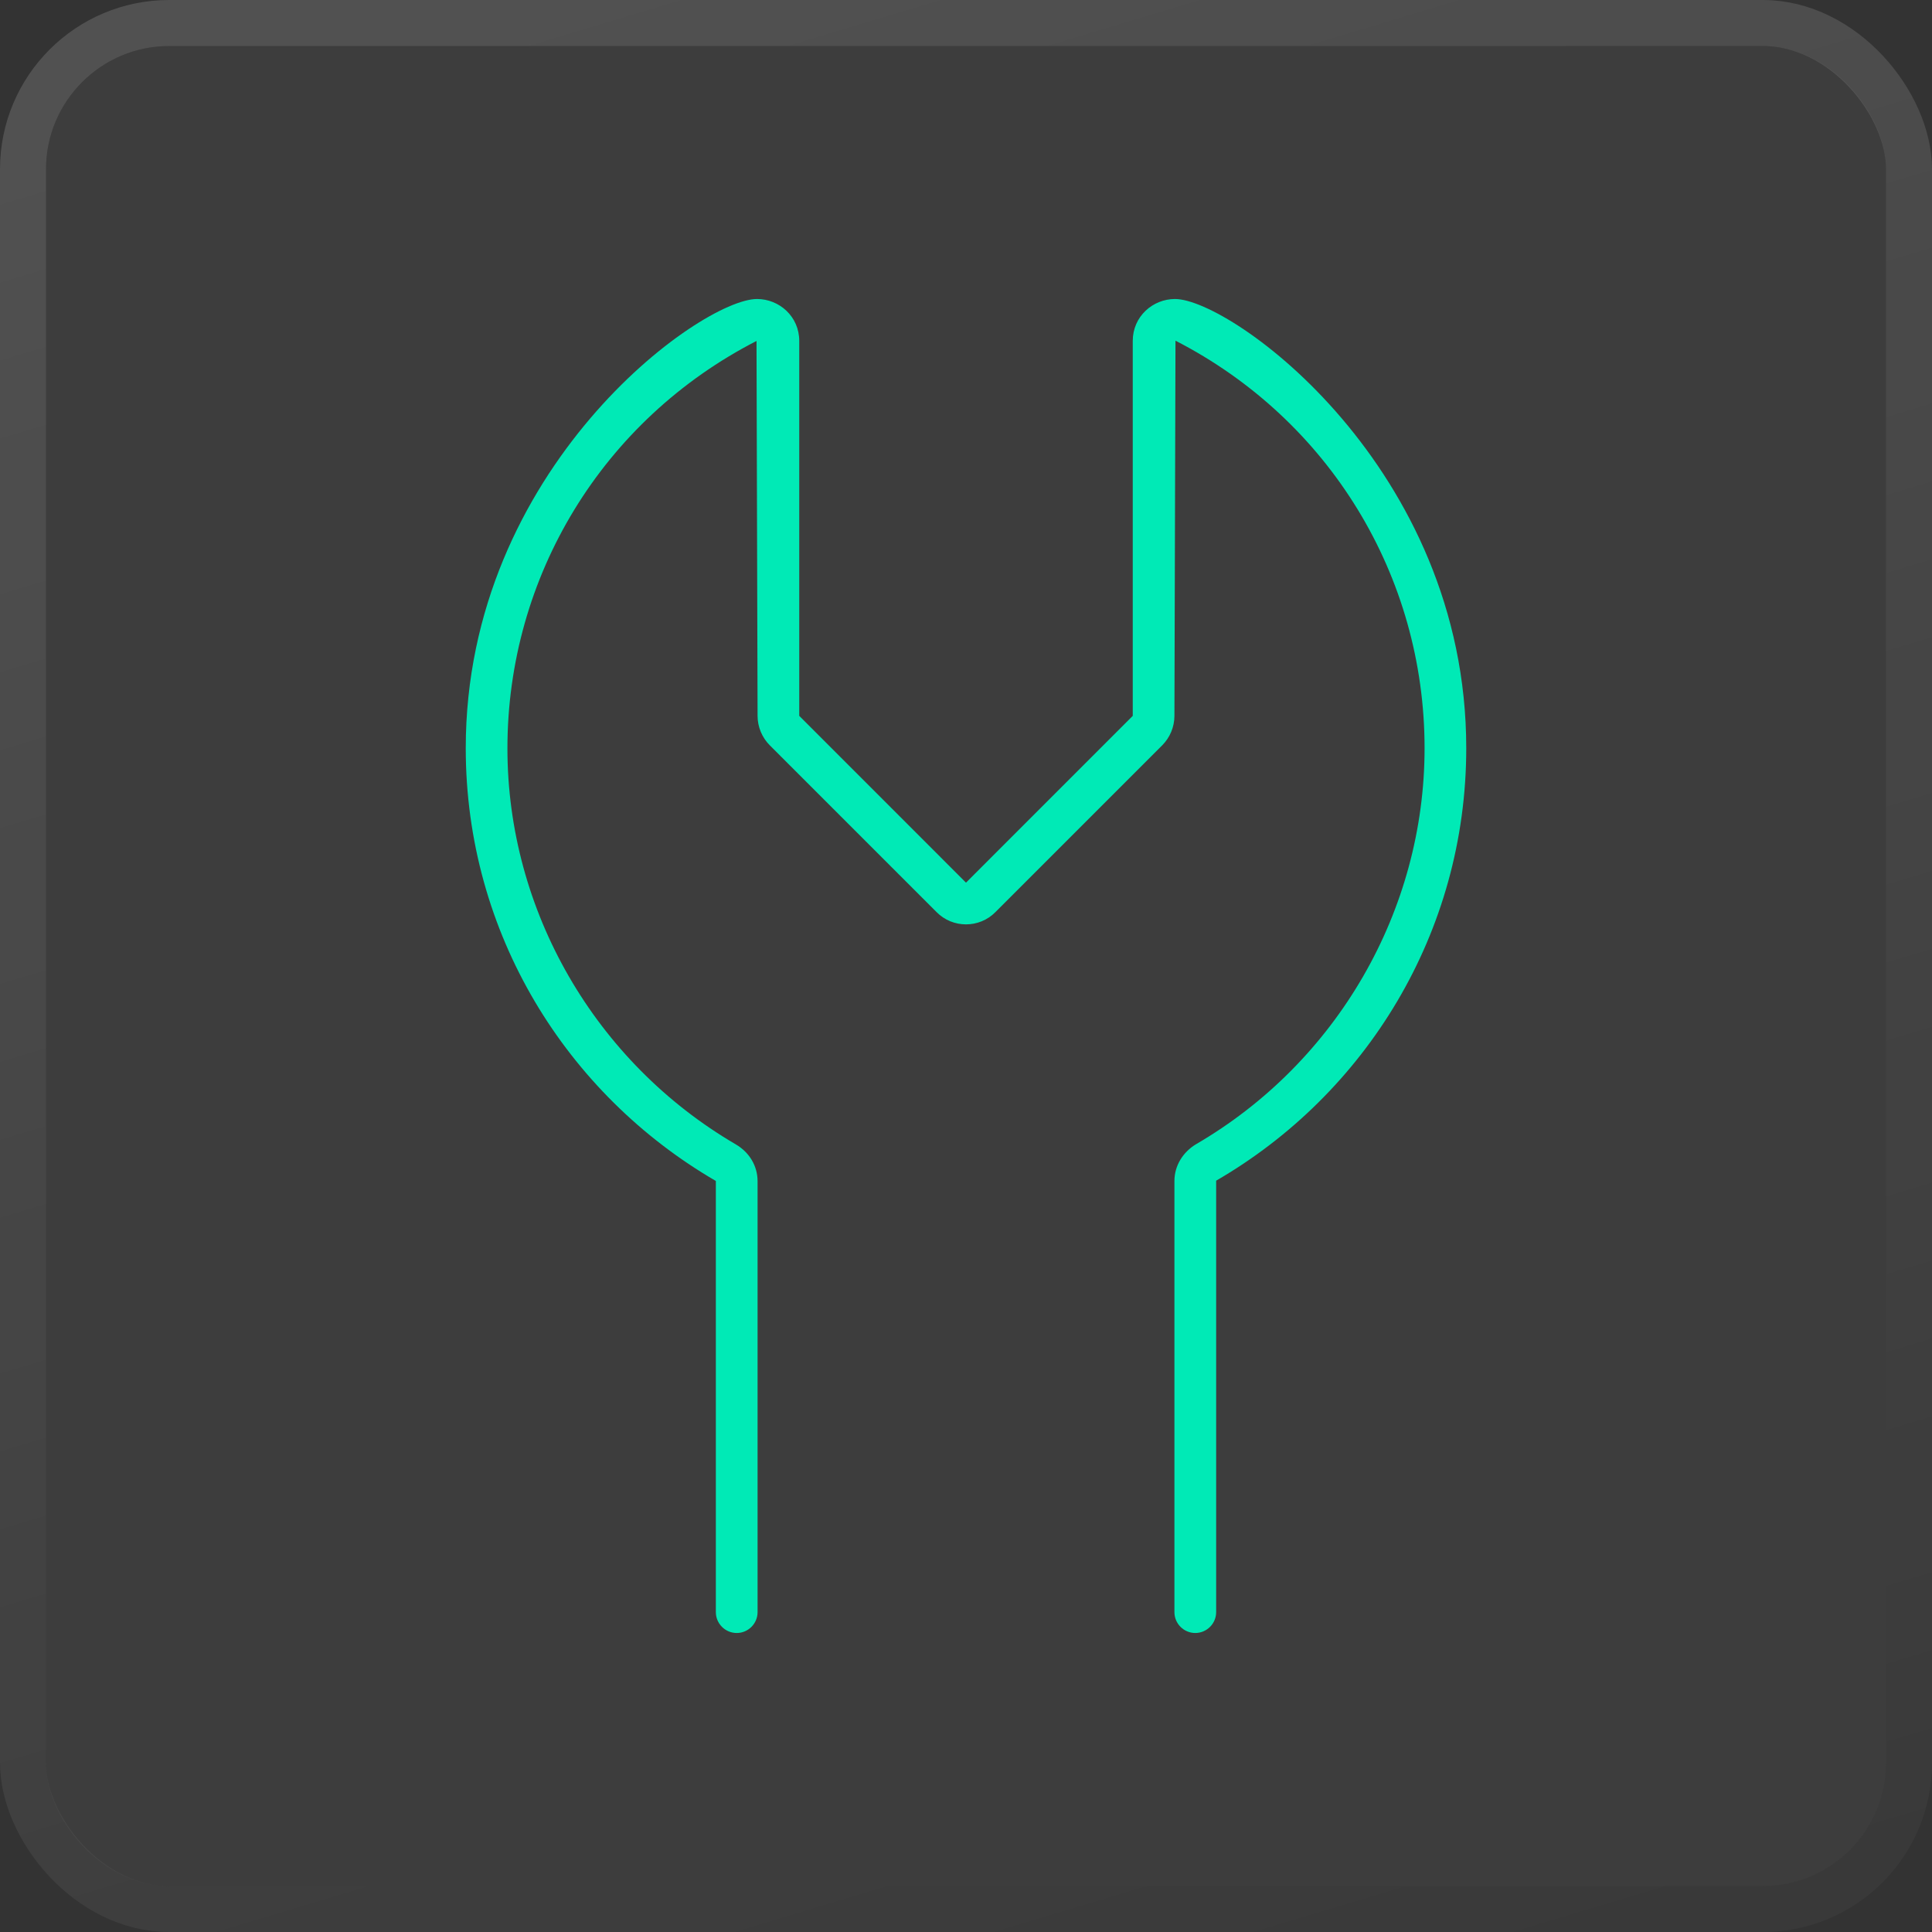
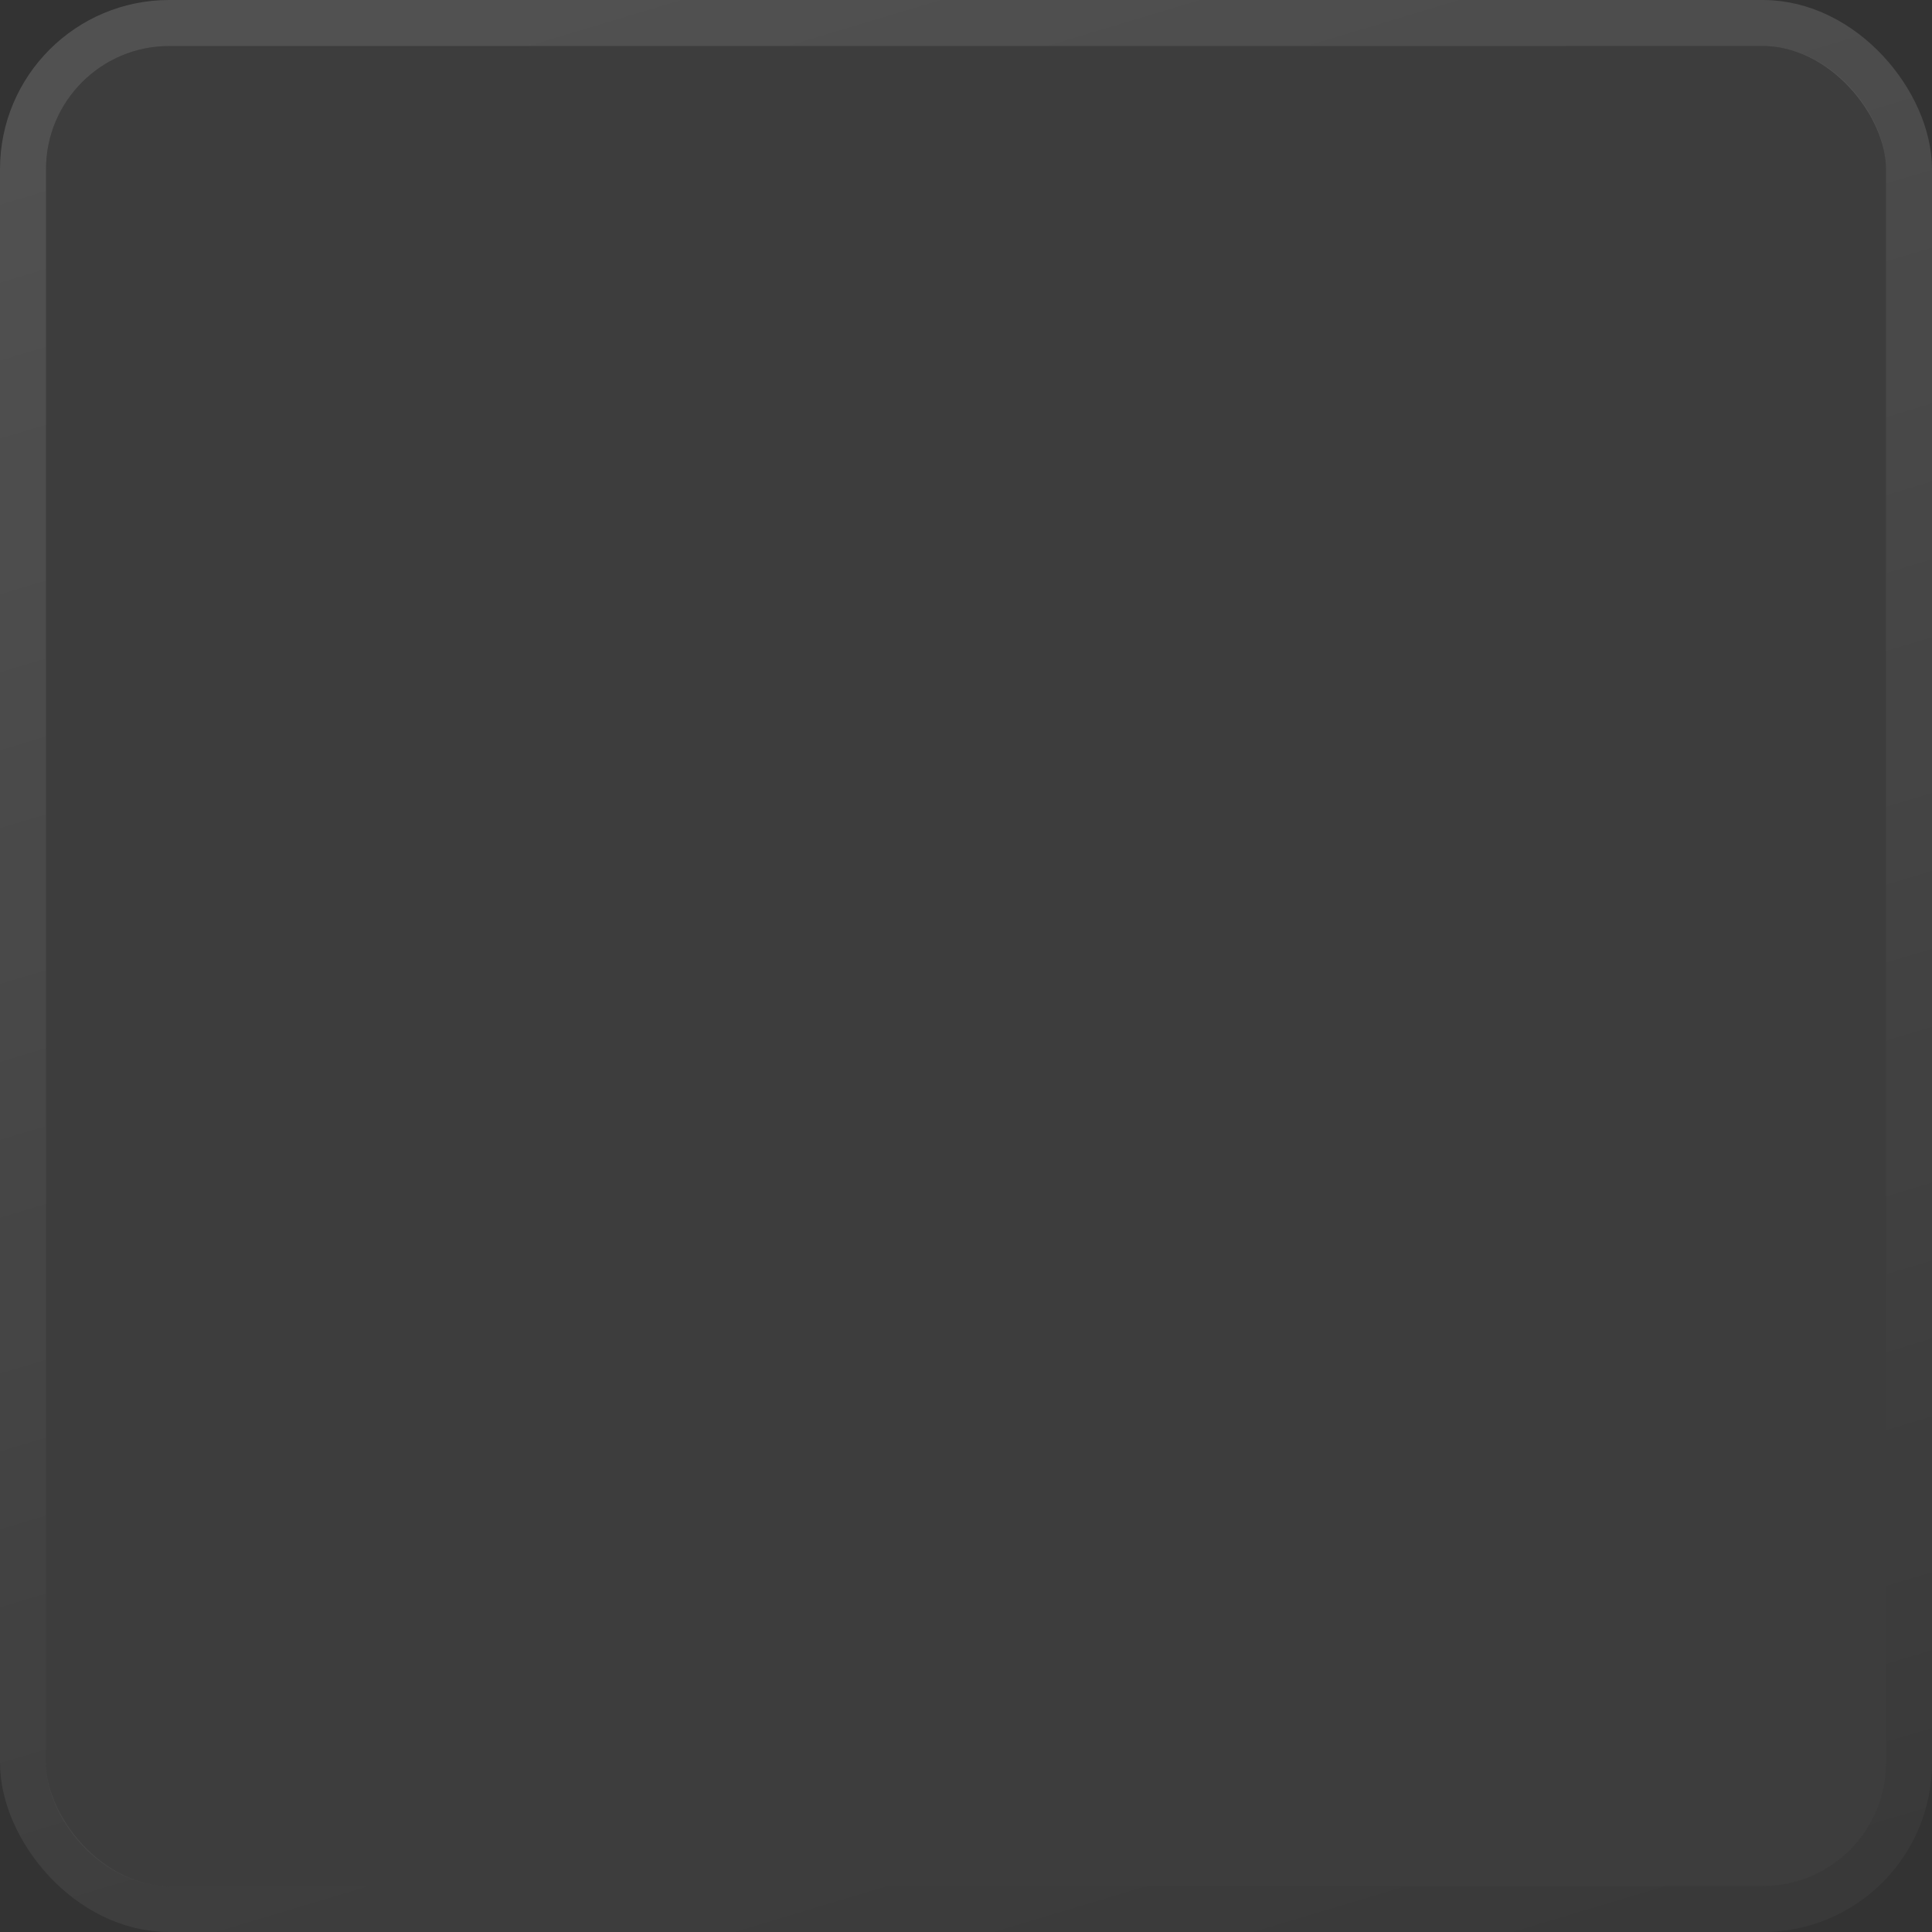
<svg xmlns="http://www.w3.org/2000/svg" width="42" height="42" viewBox="0 0 42 42" fill="none">
  <rect x="0" y="0" width="42" height="42" fill="#333333" stroke="none" />
  <rect x="1" y="1" width="40" height="40" rx="2.679" fill="white" fill-opacity="0.05" />
  <rect x="0.5" y="0.5" width="41" height="41" rx="3.179" stroke="url(#paint0_linear_136_1860)" stroke-opacity="0.15" />
-   <path d="M31.875 16.265C31.875 20.286 29.683 23.787 26.438 25.667V35.047C26.438 35.296 26.234 35.5 25.984 35.5C25.735 35.5 25.531 35.296 25.531 35.047V25.673C25.531 25.339 25.718 25.044 26.001 24.874C29.066 23.09 30.969 19.794 30.969 16.265C30.969 12.521 28.896 9.122 25.554 7.406L25.531 15.562C25.531 15.8 25.435 16.033 25.265 16.203L21.64 19.828C21.289 20.184 20.711 20.184 20.36 19.828L16.735 16.203C16.565 16.033 16.469 15.8 16.469 15.562L16.446 7.412C13.104 9.128 11.031 12.527 11.031 16.27C11.031 19.794 12.934 23.09 15.999 24.88C16.288 25.05 16.469 25.344 16.469 25.678V35.047C16.469 35.296 16.265 35.5 16.016 35.5C15.766 35.5 15.562 35.296 15.562 35.047V25.673C12.317 23.787 10.125 20.292 10.125 16.265C10.125 10.17 15.228 6.5 16.457 6.5C16.939 6.5 17.375 6.879 17.375 7.412V15.562L21 19.188L24.625 15.562V7.412C24.625 6.879 25.061 6.5 25.543 6.5C26.772 6.5 31.875 10.17 31.875 16.265Z" fill="#00EAB6" />
  <defs>
    <linearGradient id="paint0_linear_136_1860" x1="1" y1="1.188" x2="15.285" y2="48.727" gradientUnits="userSpaceOnUse">
      <stop stop-color="white" />
      <stop offset="1" stop-color="white" stop-opacity="0.2" />
    </linearGradient>
  </defs>
</svg>